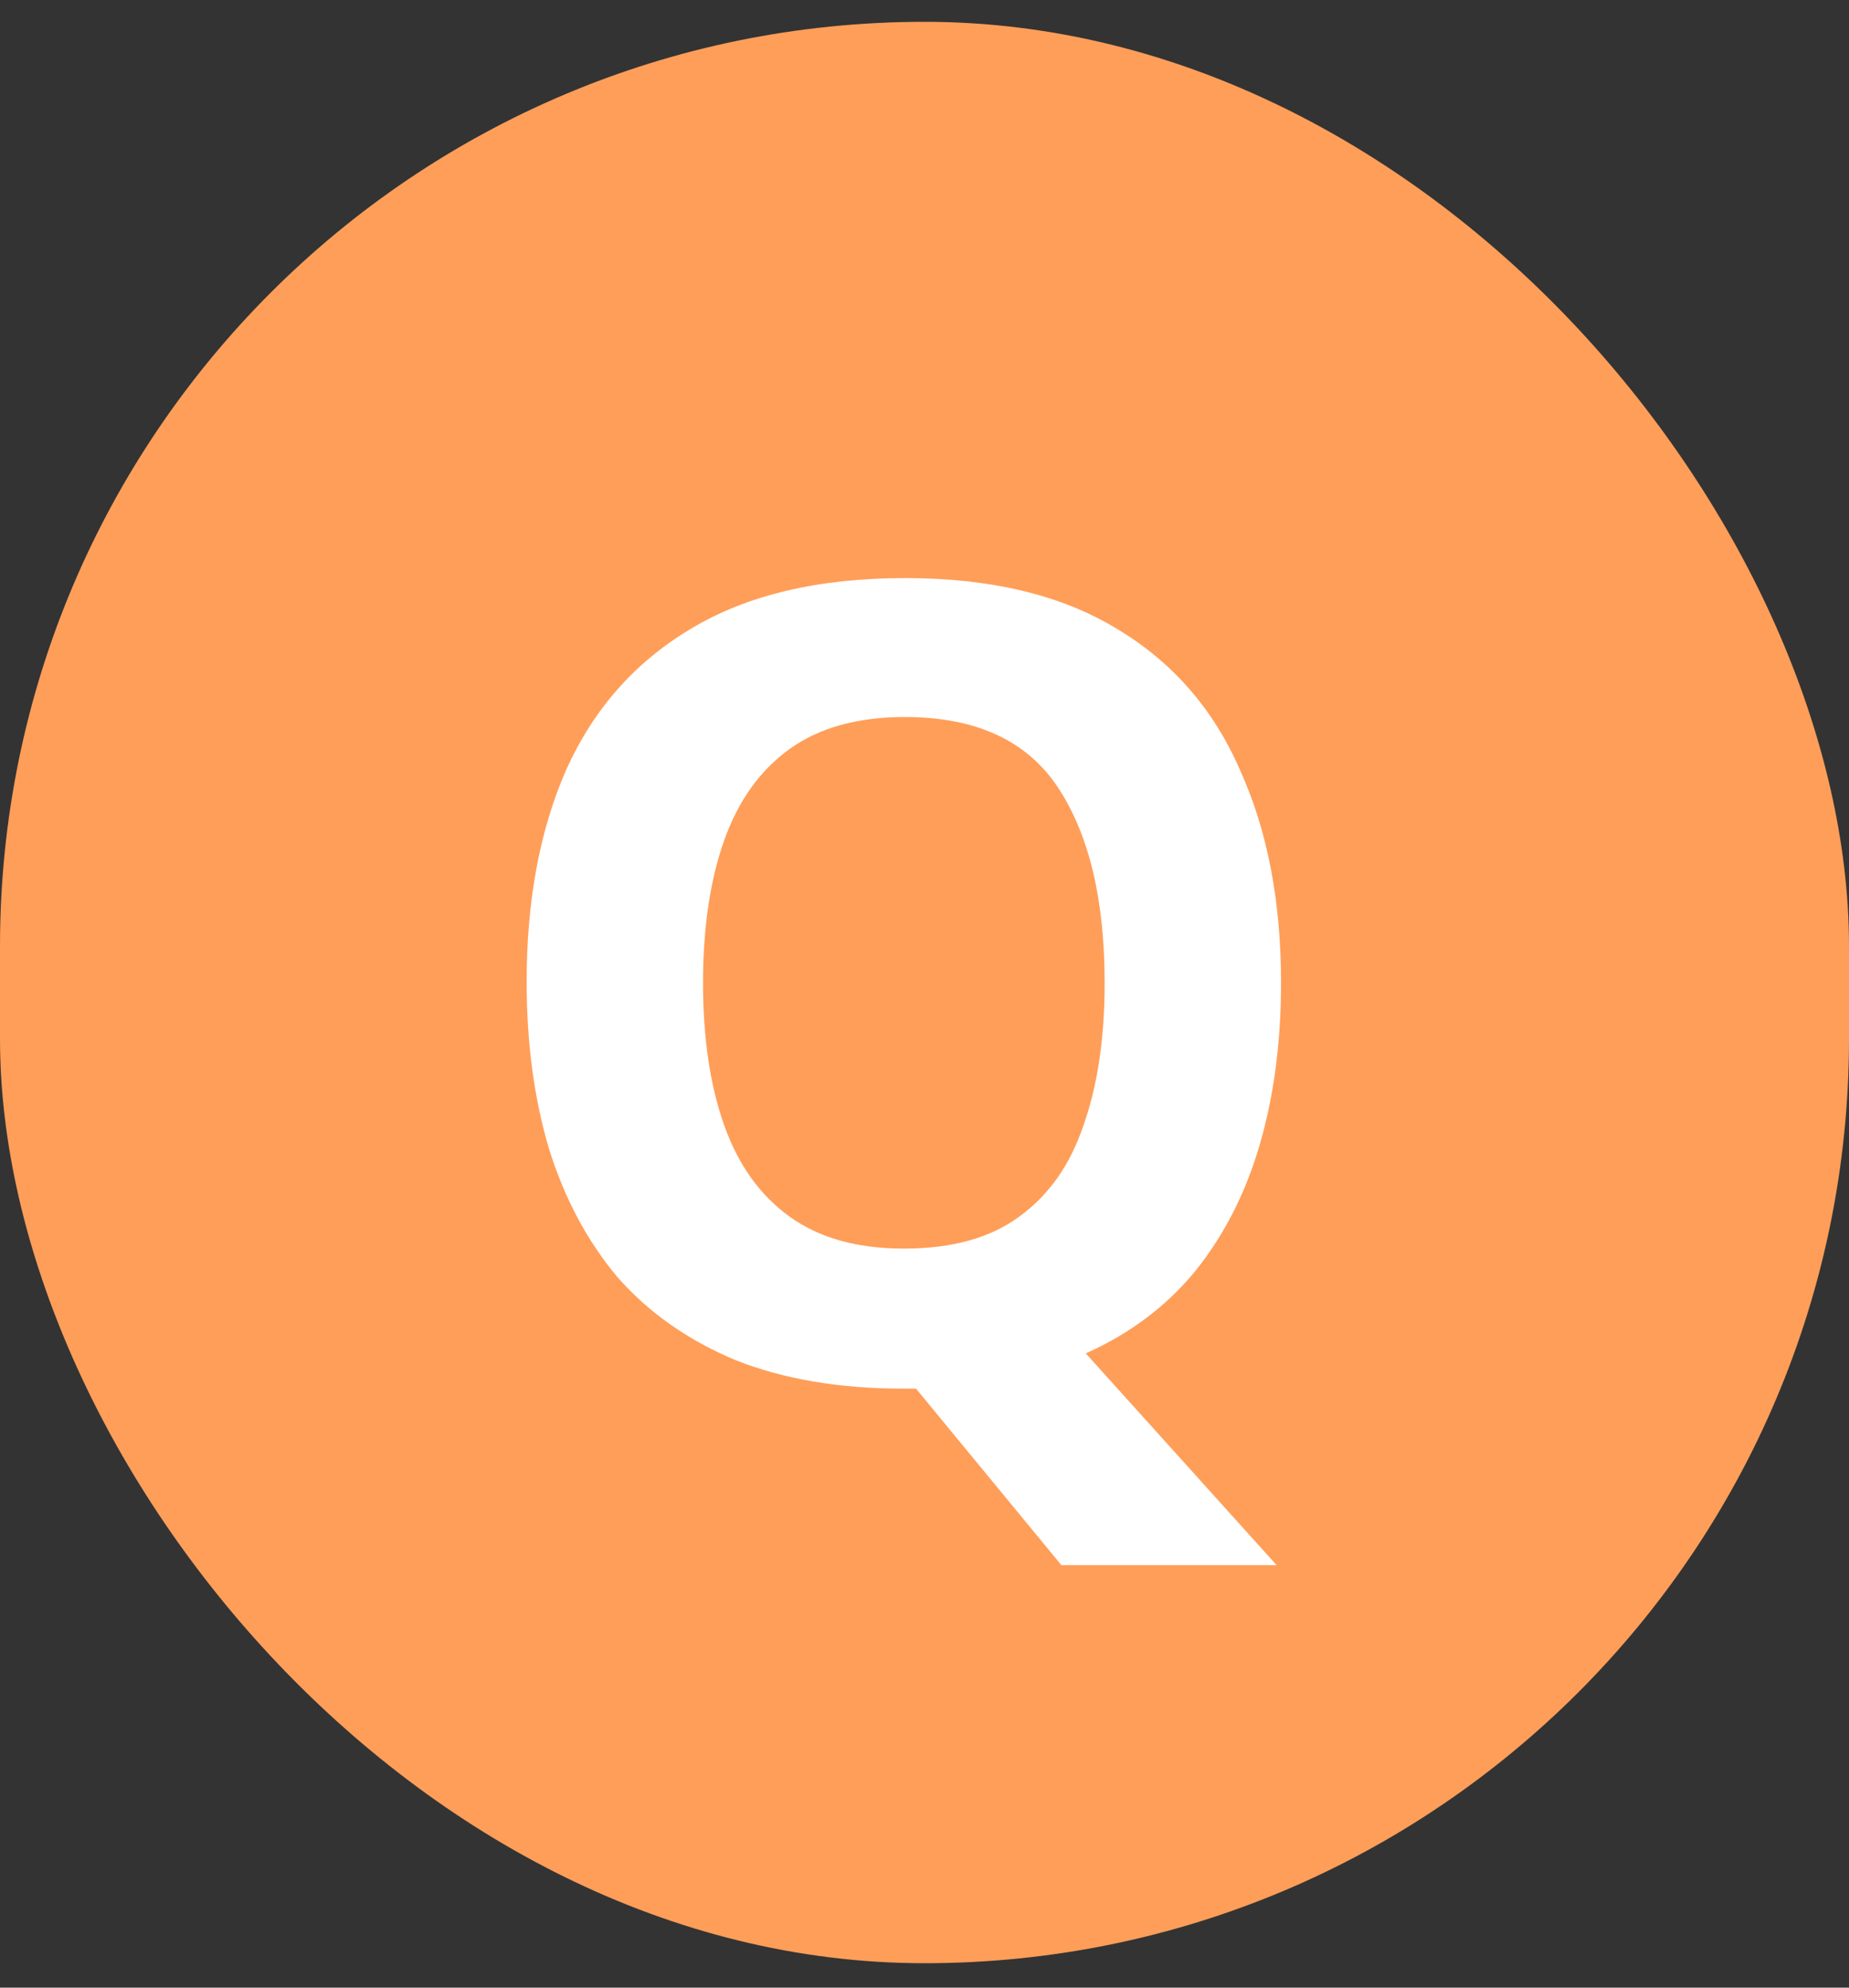
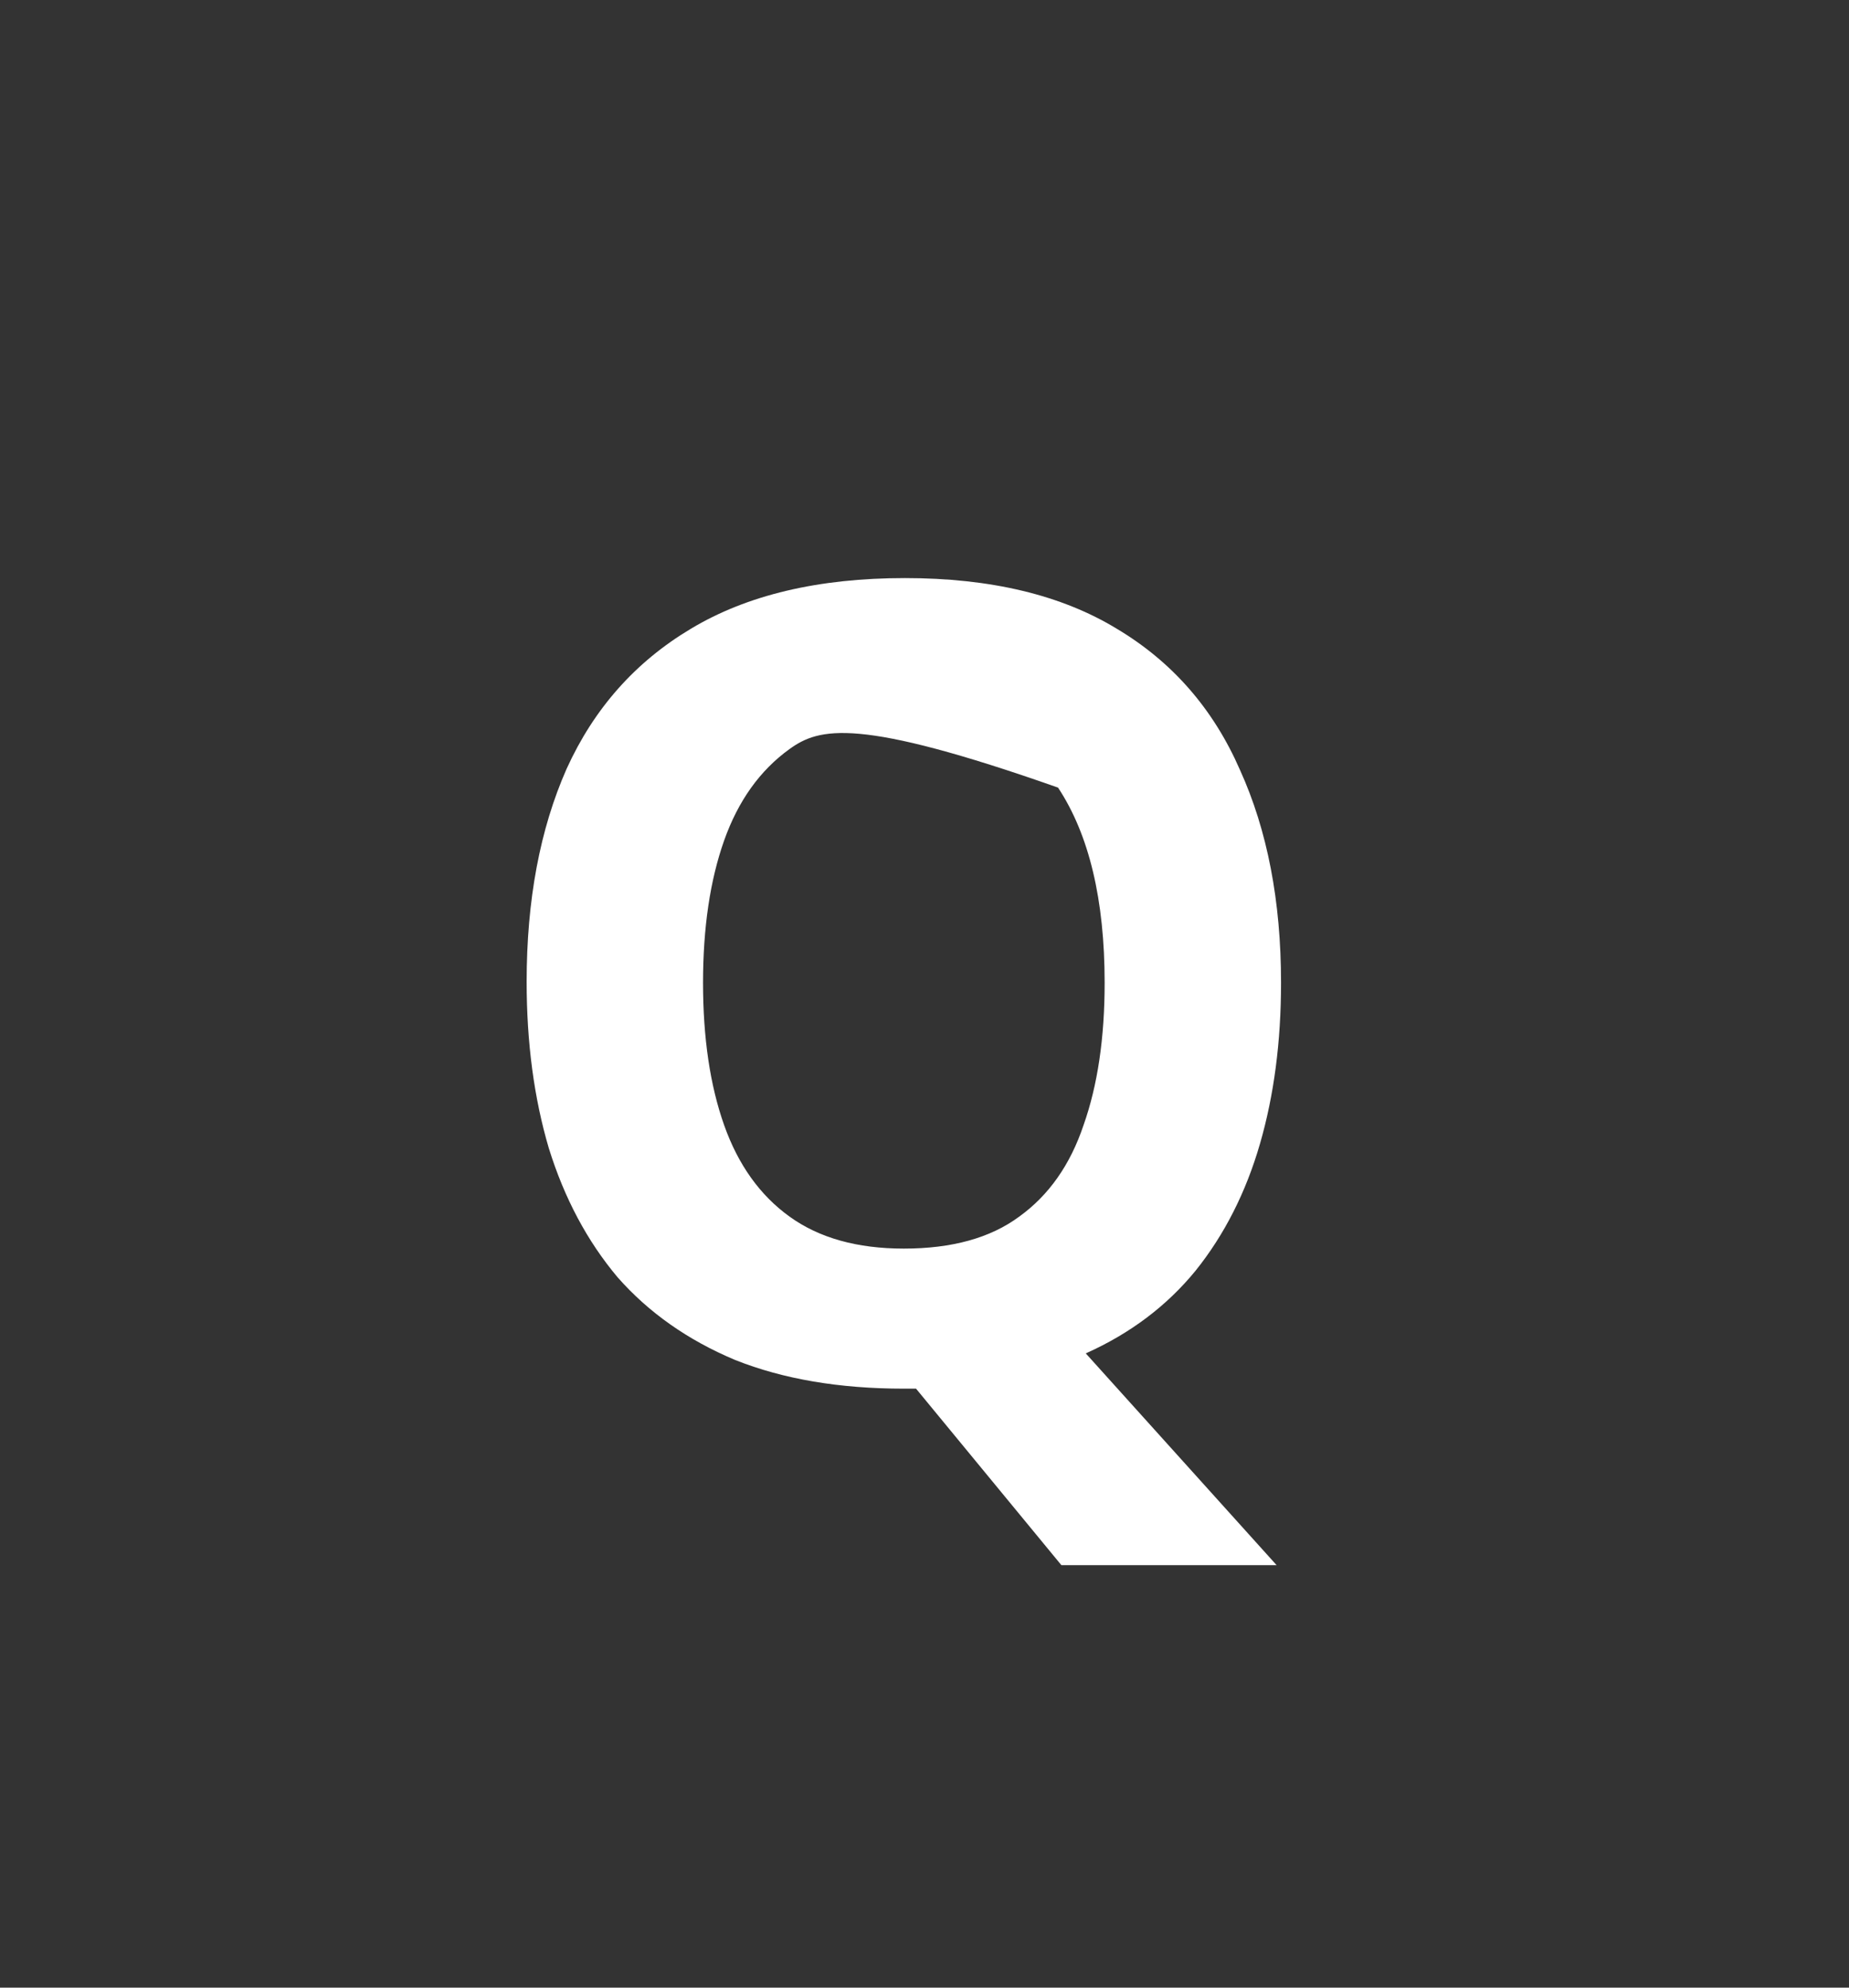
<svg xmlns="http://www.w3.org/2000/svg" width="40" height="43" viewBox="0 0 40 43" fill="none">
  <rect x="0" y="0" width="40" height="43" fill="#333333" stroke="none" />
-   <rect y="0.472" width="40" height="42" rx="20" fill="#FF9E59" />
-   <path d="M27.713 21.262C27.713 22.535 27.561 23.696 27.257 24.746C26.953 25.795 26.489 26.71 25.865 27.489C25.241 28.253 24.449 28.849 23.489 29.279L27.617 33.86H22.961L19.817 30.042C19.769 30.042 19.721 30.042 19.673 30.042C19.641 30.042 19.601 30.042 19.553 30.042C18.161 30.042 16.945 29.836 15.905 29.422C14.881 28.993 14.033 28.396 13.361 27.633C12.705 26.853 12.209 25.923 11.873 24.841C11.553 23.759 11.393 22.558 11.393 21.238C11.393 19.473 11.681 17.938 12.257 16.634C12.849 15.329 13.745 14.319 14.945 13.603C16.161 12.872 17.705 12.506 19.577 12.506C21.433 12.506 22.961 12.872 24.161 13.603C25.361 14.319 26.249 15.337 26.825 16.657C27.417 17.962 27.713 19.497 27.713 21.262ZM15.209 21.262C15.209 22.455 15.361 23.481 15.665 24.34C15.969 25.199 16.441 25.859 17.081 26.32C17.721 26.782 18.545 27.012 19.553 27.012C20.593 27.012 21.425 26.782 22.049 26.32C22.689 25.859 23.153 25.199 23.441 24.34C23.745 23.481 23.897 22.455 23.897 21.262C23.897 19.465 23.561 18.057 22.889 17.039C22.217 16.021 21.113 15.512 19.577 15.512C18.553 15.512 17.721 15.743 17.081 16.204C16.441 16.665 15.969 17.325 15.665 18.184C15.361 19.043 15.209 20.069 15.209 21.262Z" fill="white" />
+   <path d="M27.713 21.262C27.713 22.535 27.561 23.696 27.257 24.746C26.953 25.795 26.489 26.71 25.865 27.489C25.241 28.253 24.449 28.849 23.489 29.279L27.617 33.86H22.961L19.817 30.042C19.769 30.042 19.721 30.042 19.673 30.042C19.641 30.042 19.601 30.042 19.553 30.042C18.161 30.042 16.945 29.836 15.905 29.422C14.881 28.993 14.033 28.396 13.361 27.633C12.705 26.853 12.209 25.923 11.873 24.841C11.553 23.759 11.393 22.558 11.393 21.238C11.393 19.473 11.681 17.938 12.257 16.634C12.849 15.329 13.745 14.319 14.945 13.603C16.161 12.872 17.705 12.506 19.577 12.506C21.433 12.506 22.961 12.872 24.161 13.603C25.361 14.319 26.249 15.337 26.825 16.657C27.417 17.962 27.713 19.497 27.713 21.262ZM15.209 21.262C15.209 22.455 15.361 23.481 15.665 24.34C15.969 25.199 16.441 25.859 17.081 26.32C17.721 26.782 18.545 27.012 19.553 27.012C20.593 27.012 21.425 26.782 22.049 26.32C22.689 25.859 23.153 25.199 23.441 24.34C23.745 23.481 23.897 22.455 23.897 21.262C23.897 19.465 23.561 18.057 22.889 17.039C18.553 15.512 17.721 15.743 17.081 16.204C16.441 16.665 15.969 17.325 15.665 18.184C15.361 19.043 15.209 20.069 15.209 21.262Z" fill="white" />
</svg>